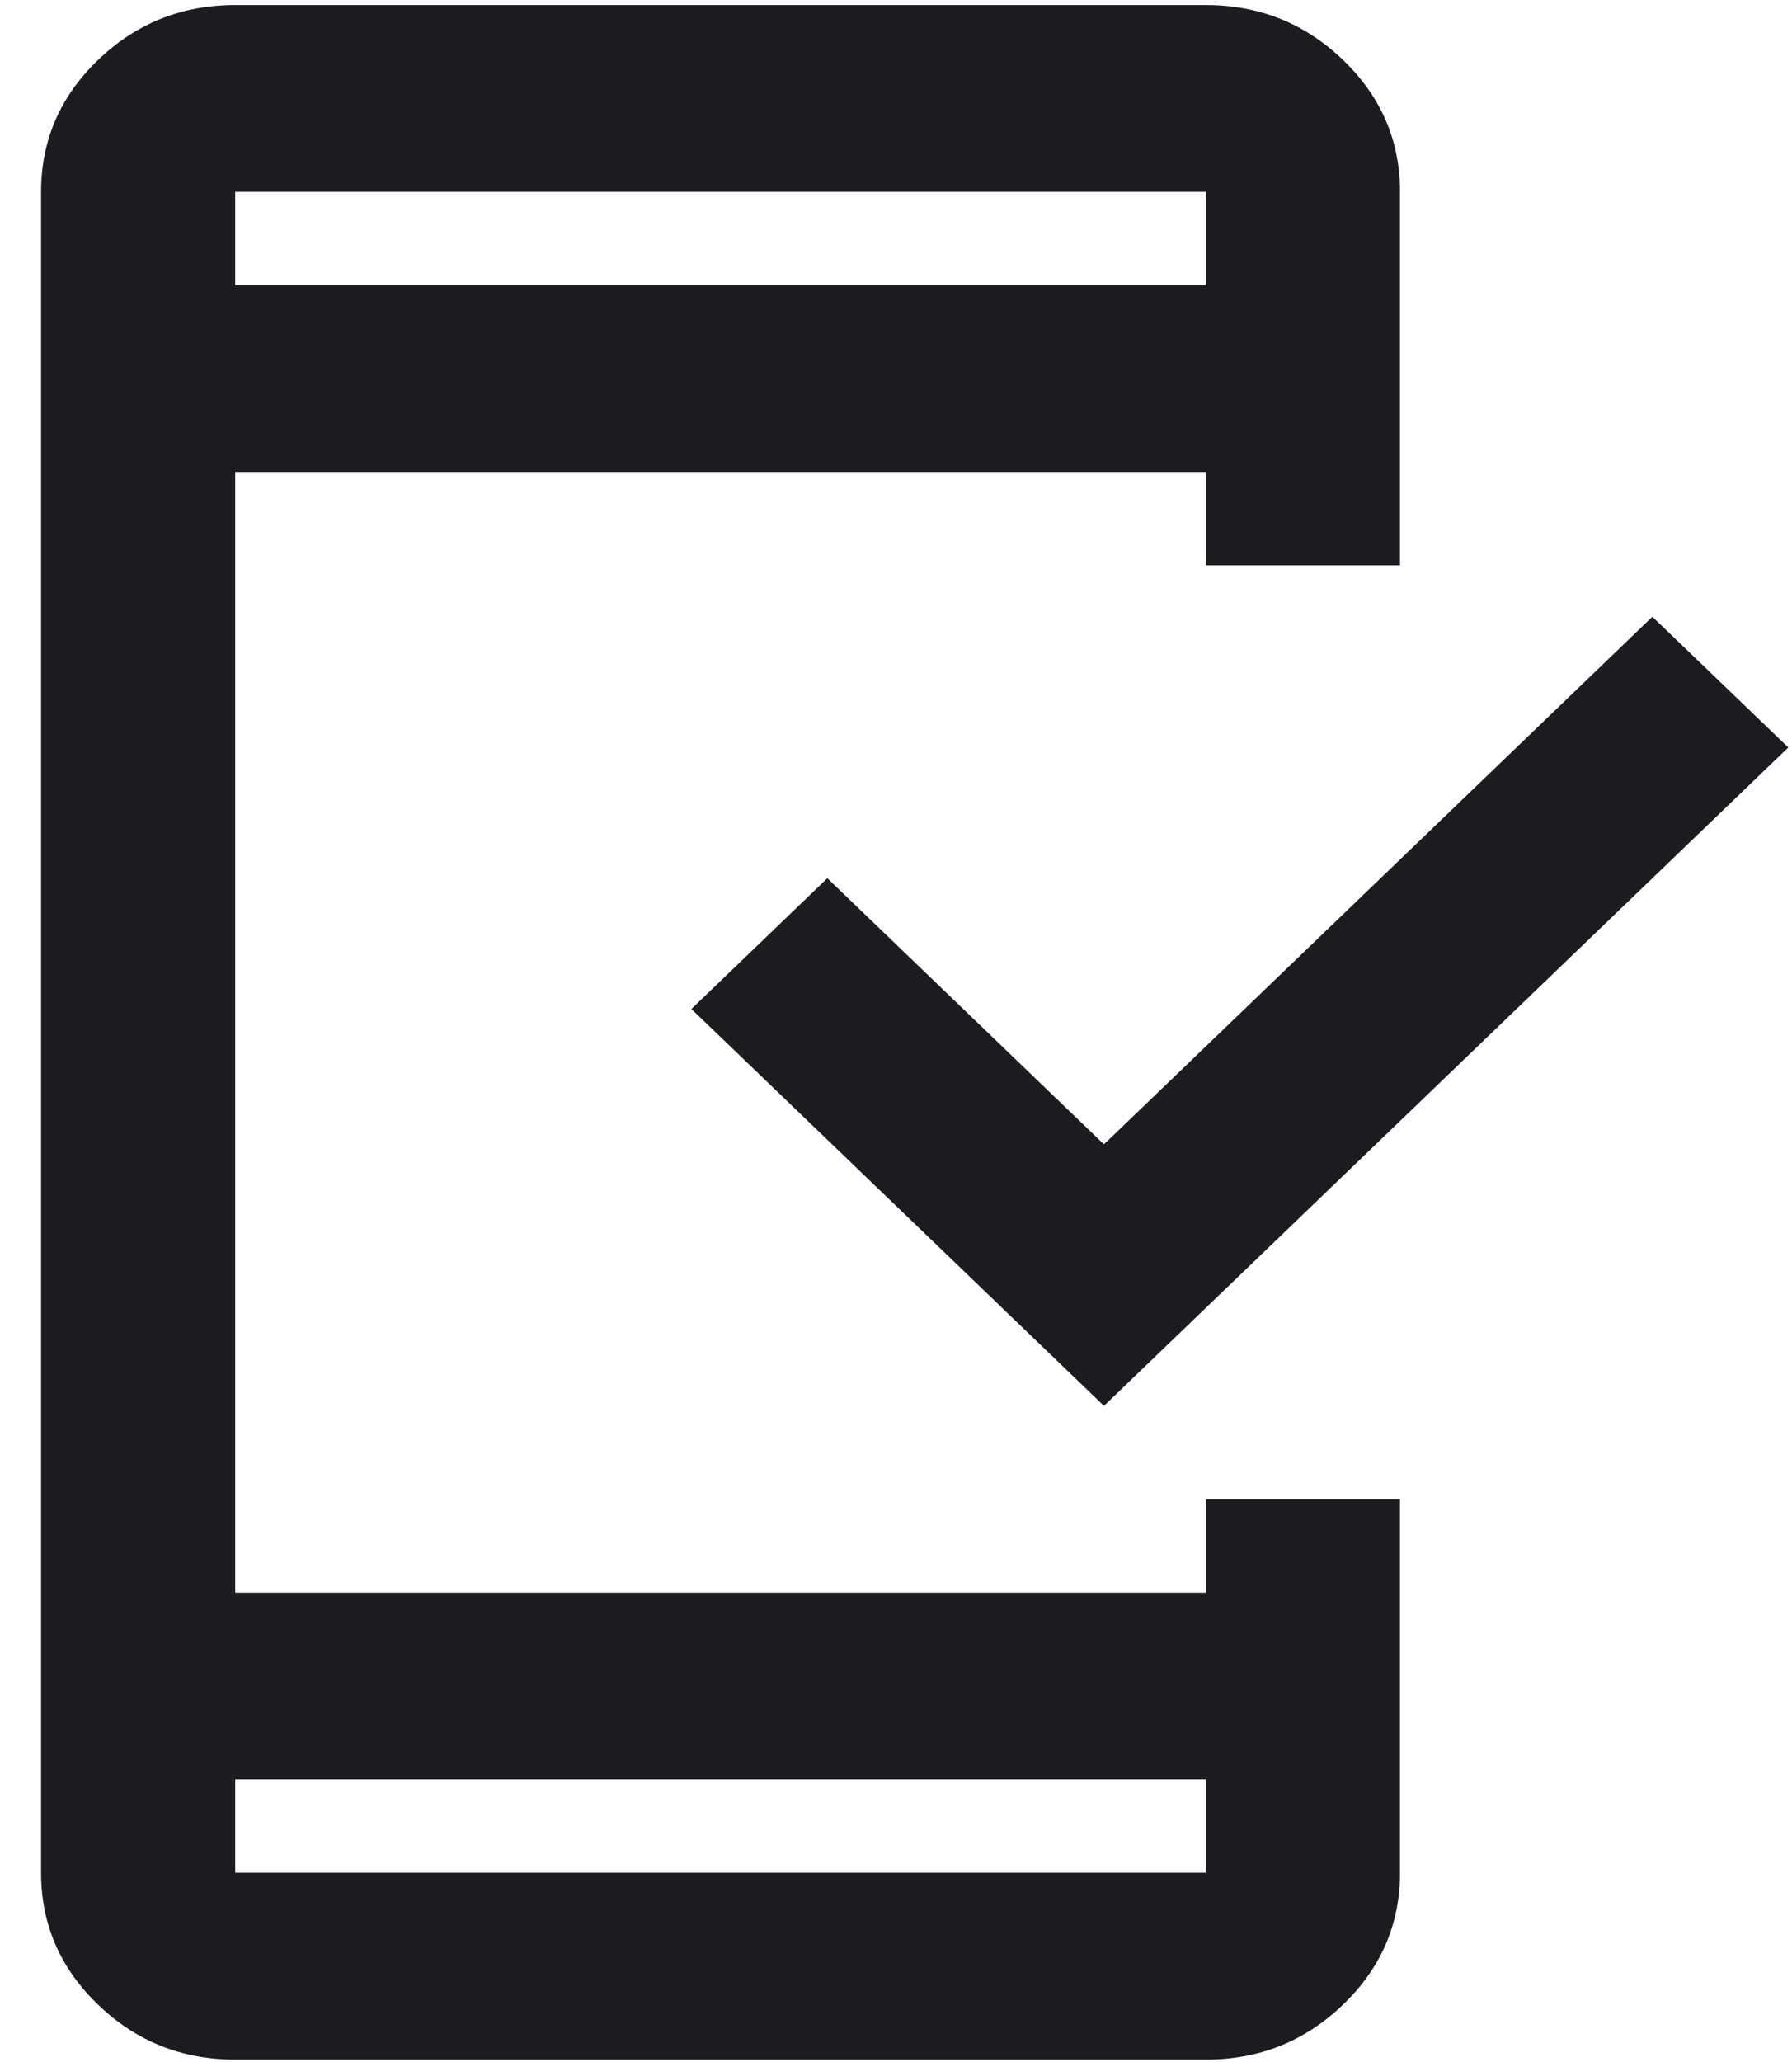
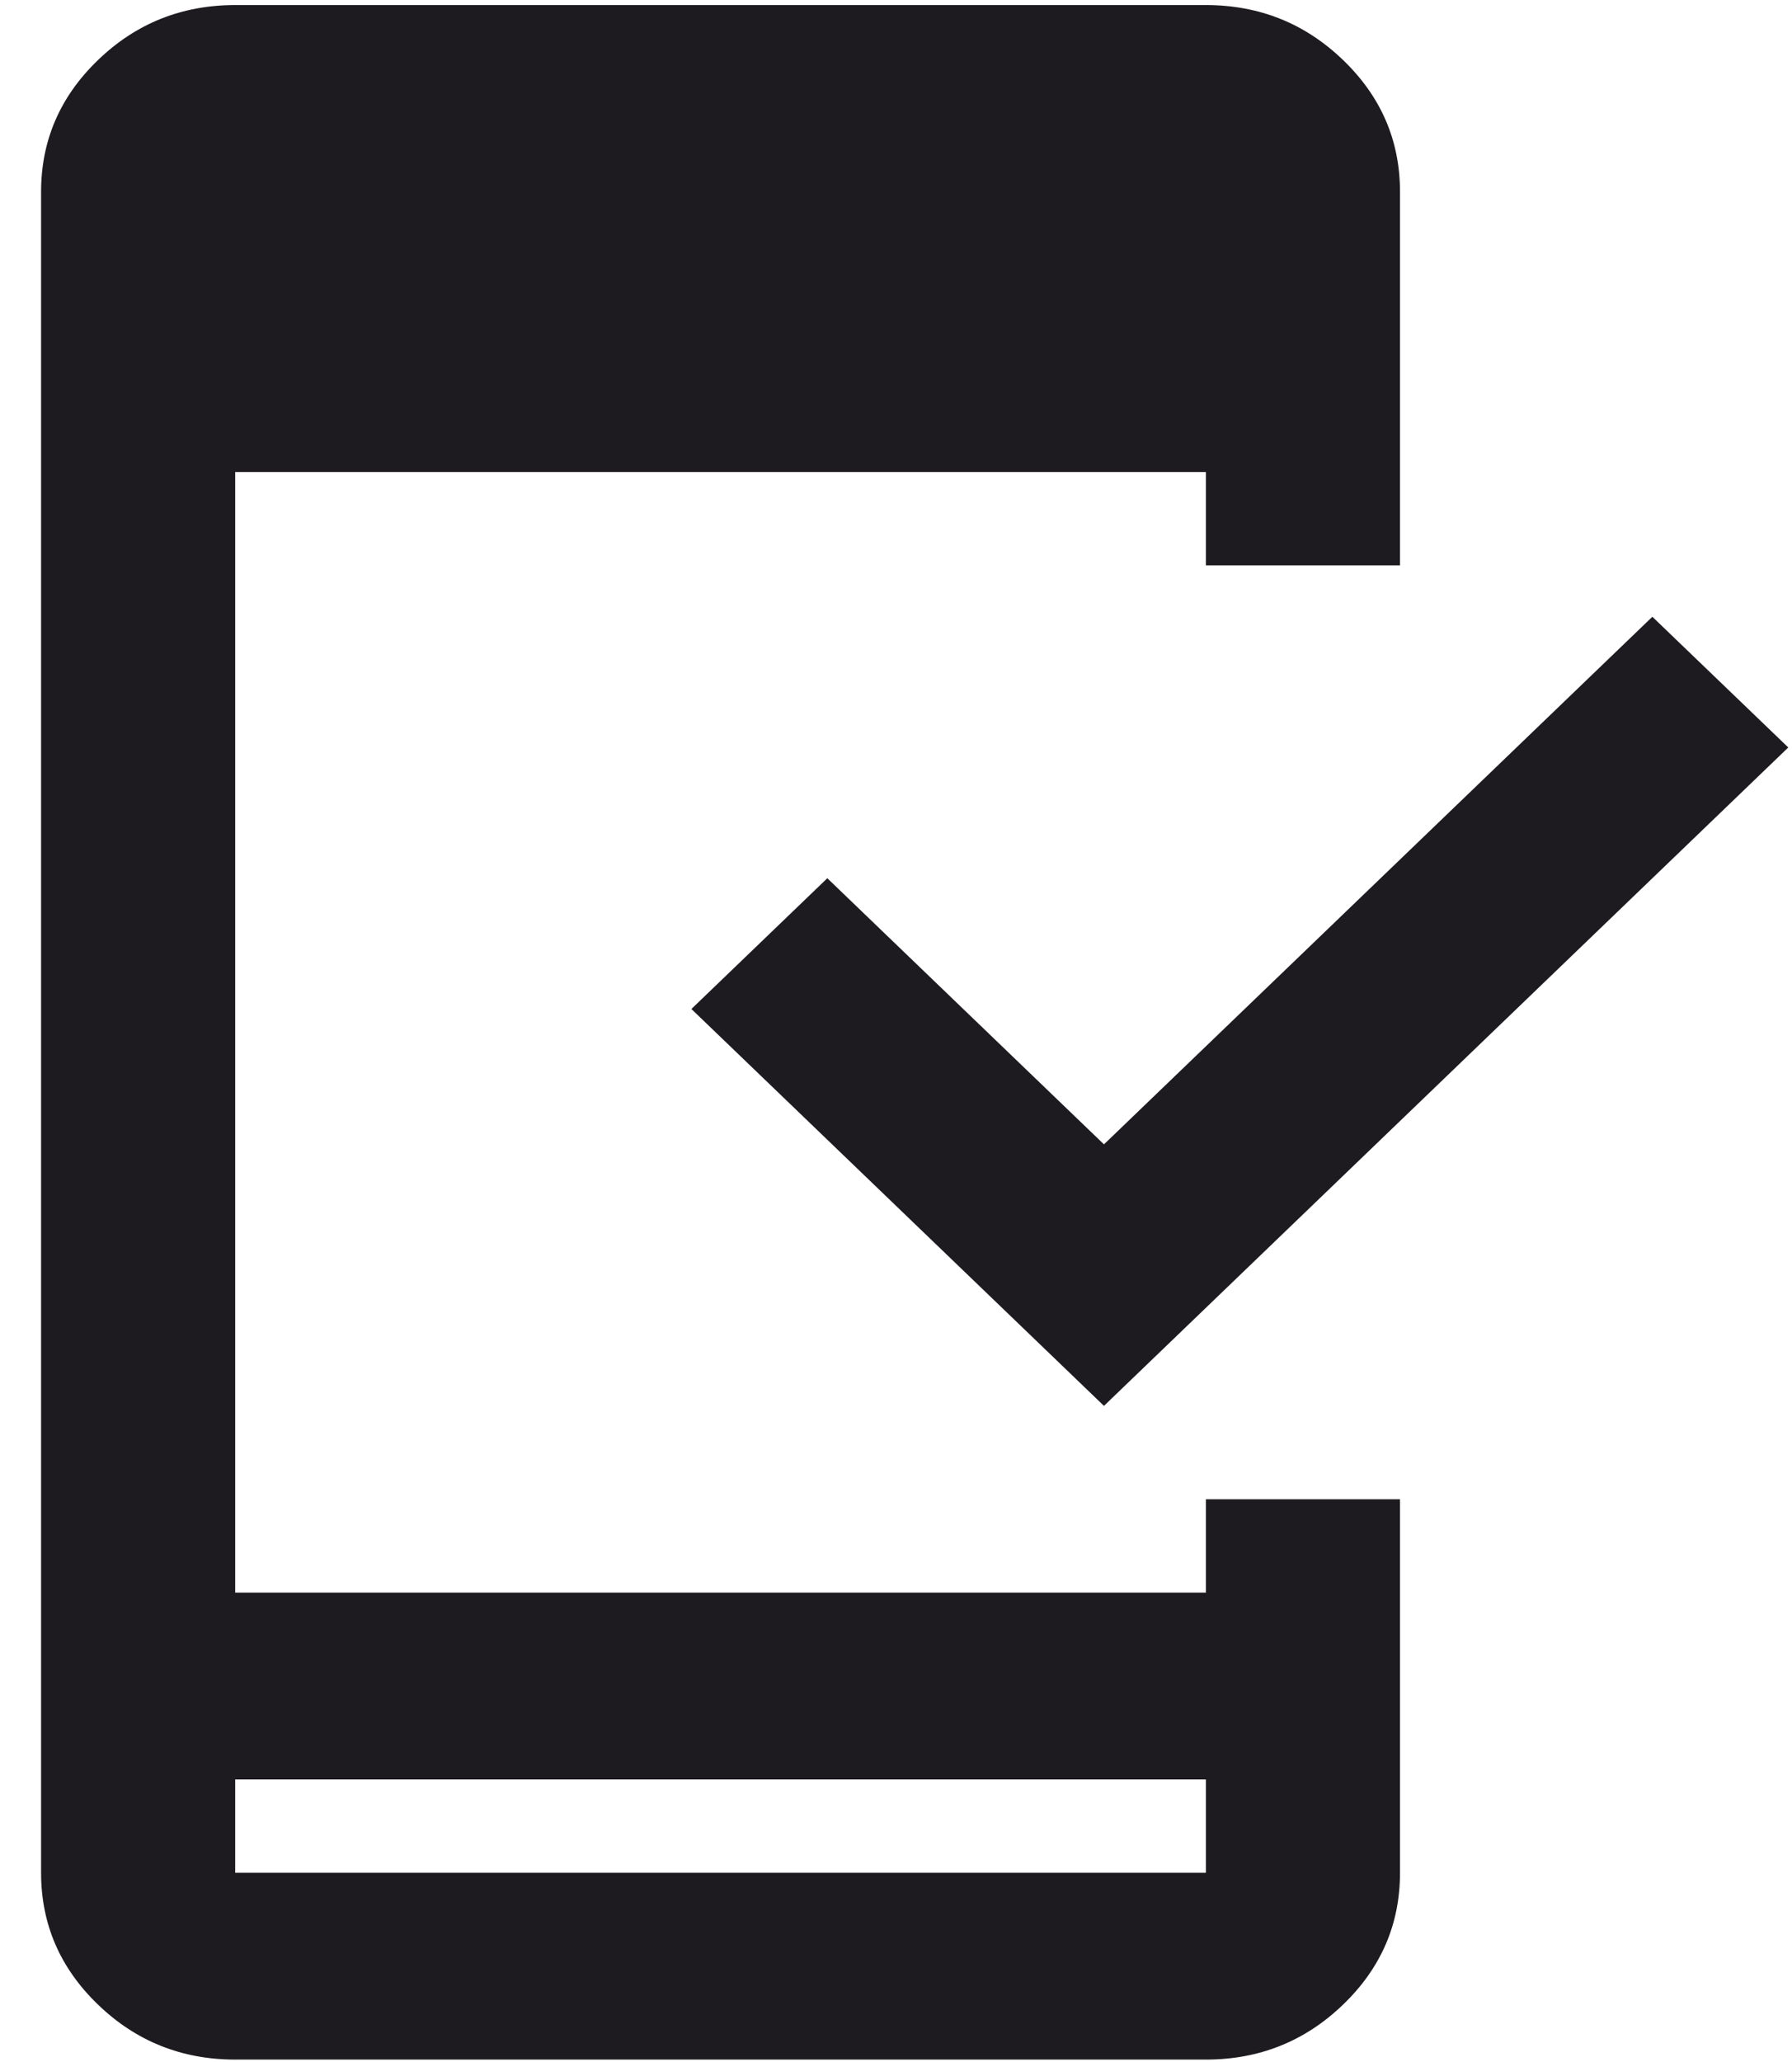
<svg xmlns="http://www.w3.org/2000/svg" width="40" height="46" viewBox="0 0 40 46" fill="none">
-   <path d="M5.25 45.946C4.058 45.946 3.038 45.538 2.19 44.722C1.341 43.906 0.917 42.925 0.917 41.779V4.279C0.917 3.134 1.341 2.153 2.19 1.337C3.038 0.521 4.058 0.113 5.25 0.113H26.917C28.108 0.113 29.128 0.521 29.977 1.337C30.826 2.153 31.25 3.134 31.25 4.279V12.613H26.917V10.53H5.25V35.529H26.917V33.446H31.25V41.779C31.25 42.925 30.826 43.906 29.977 44.722C29.128 45.538 28.108 45.946 26.917 45.946H5.25ZM5.25 39.696V41.779H26.917V39.696H5.25ZM24.642 31.363L15.433 22.509L18.467 19.592L24.642 25.529L36.883 13.759L39.917 16.675L24.642 31.363ZM5.25 6.363H26.917V4.279H5.25V6.363Z" fill="#1D1B20" />
+   <path d="M5.25 45.946C4.058 45.946 3.038 45.538 2.19 44.722C1.341 43.906 0.917 42.925 0.917 41.779V4.279C0.917 3.134 1.341 2.153 2.19 1.337C3.038 0.521 4.058 0.113 5.25 0.113H26.917C28.108 0.113 29.128 0.521 29.977 1.337C30.826 2.153 31.25 3.134 31.25 4.279V12.613H26.917V10.53H5.25V35.529H26.917V33.446H31.25V41.779C31.25 42.925 30.826 43.906 29.977 44.722C29.128 45.538 28.108 45.946 26.917 45.946H5.25ZM5.25 39.696V41.779H26.917V39.696H5.25ZM24.642 31.363L15.433 22.509L18.467 19.592L24.642 25.529L36.883 13.759L39.917 16.675L24.642 31.363ZM5.25 6.363H26.917H5.25V6.363Z" fill="#1D1B20" />
</svg>